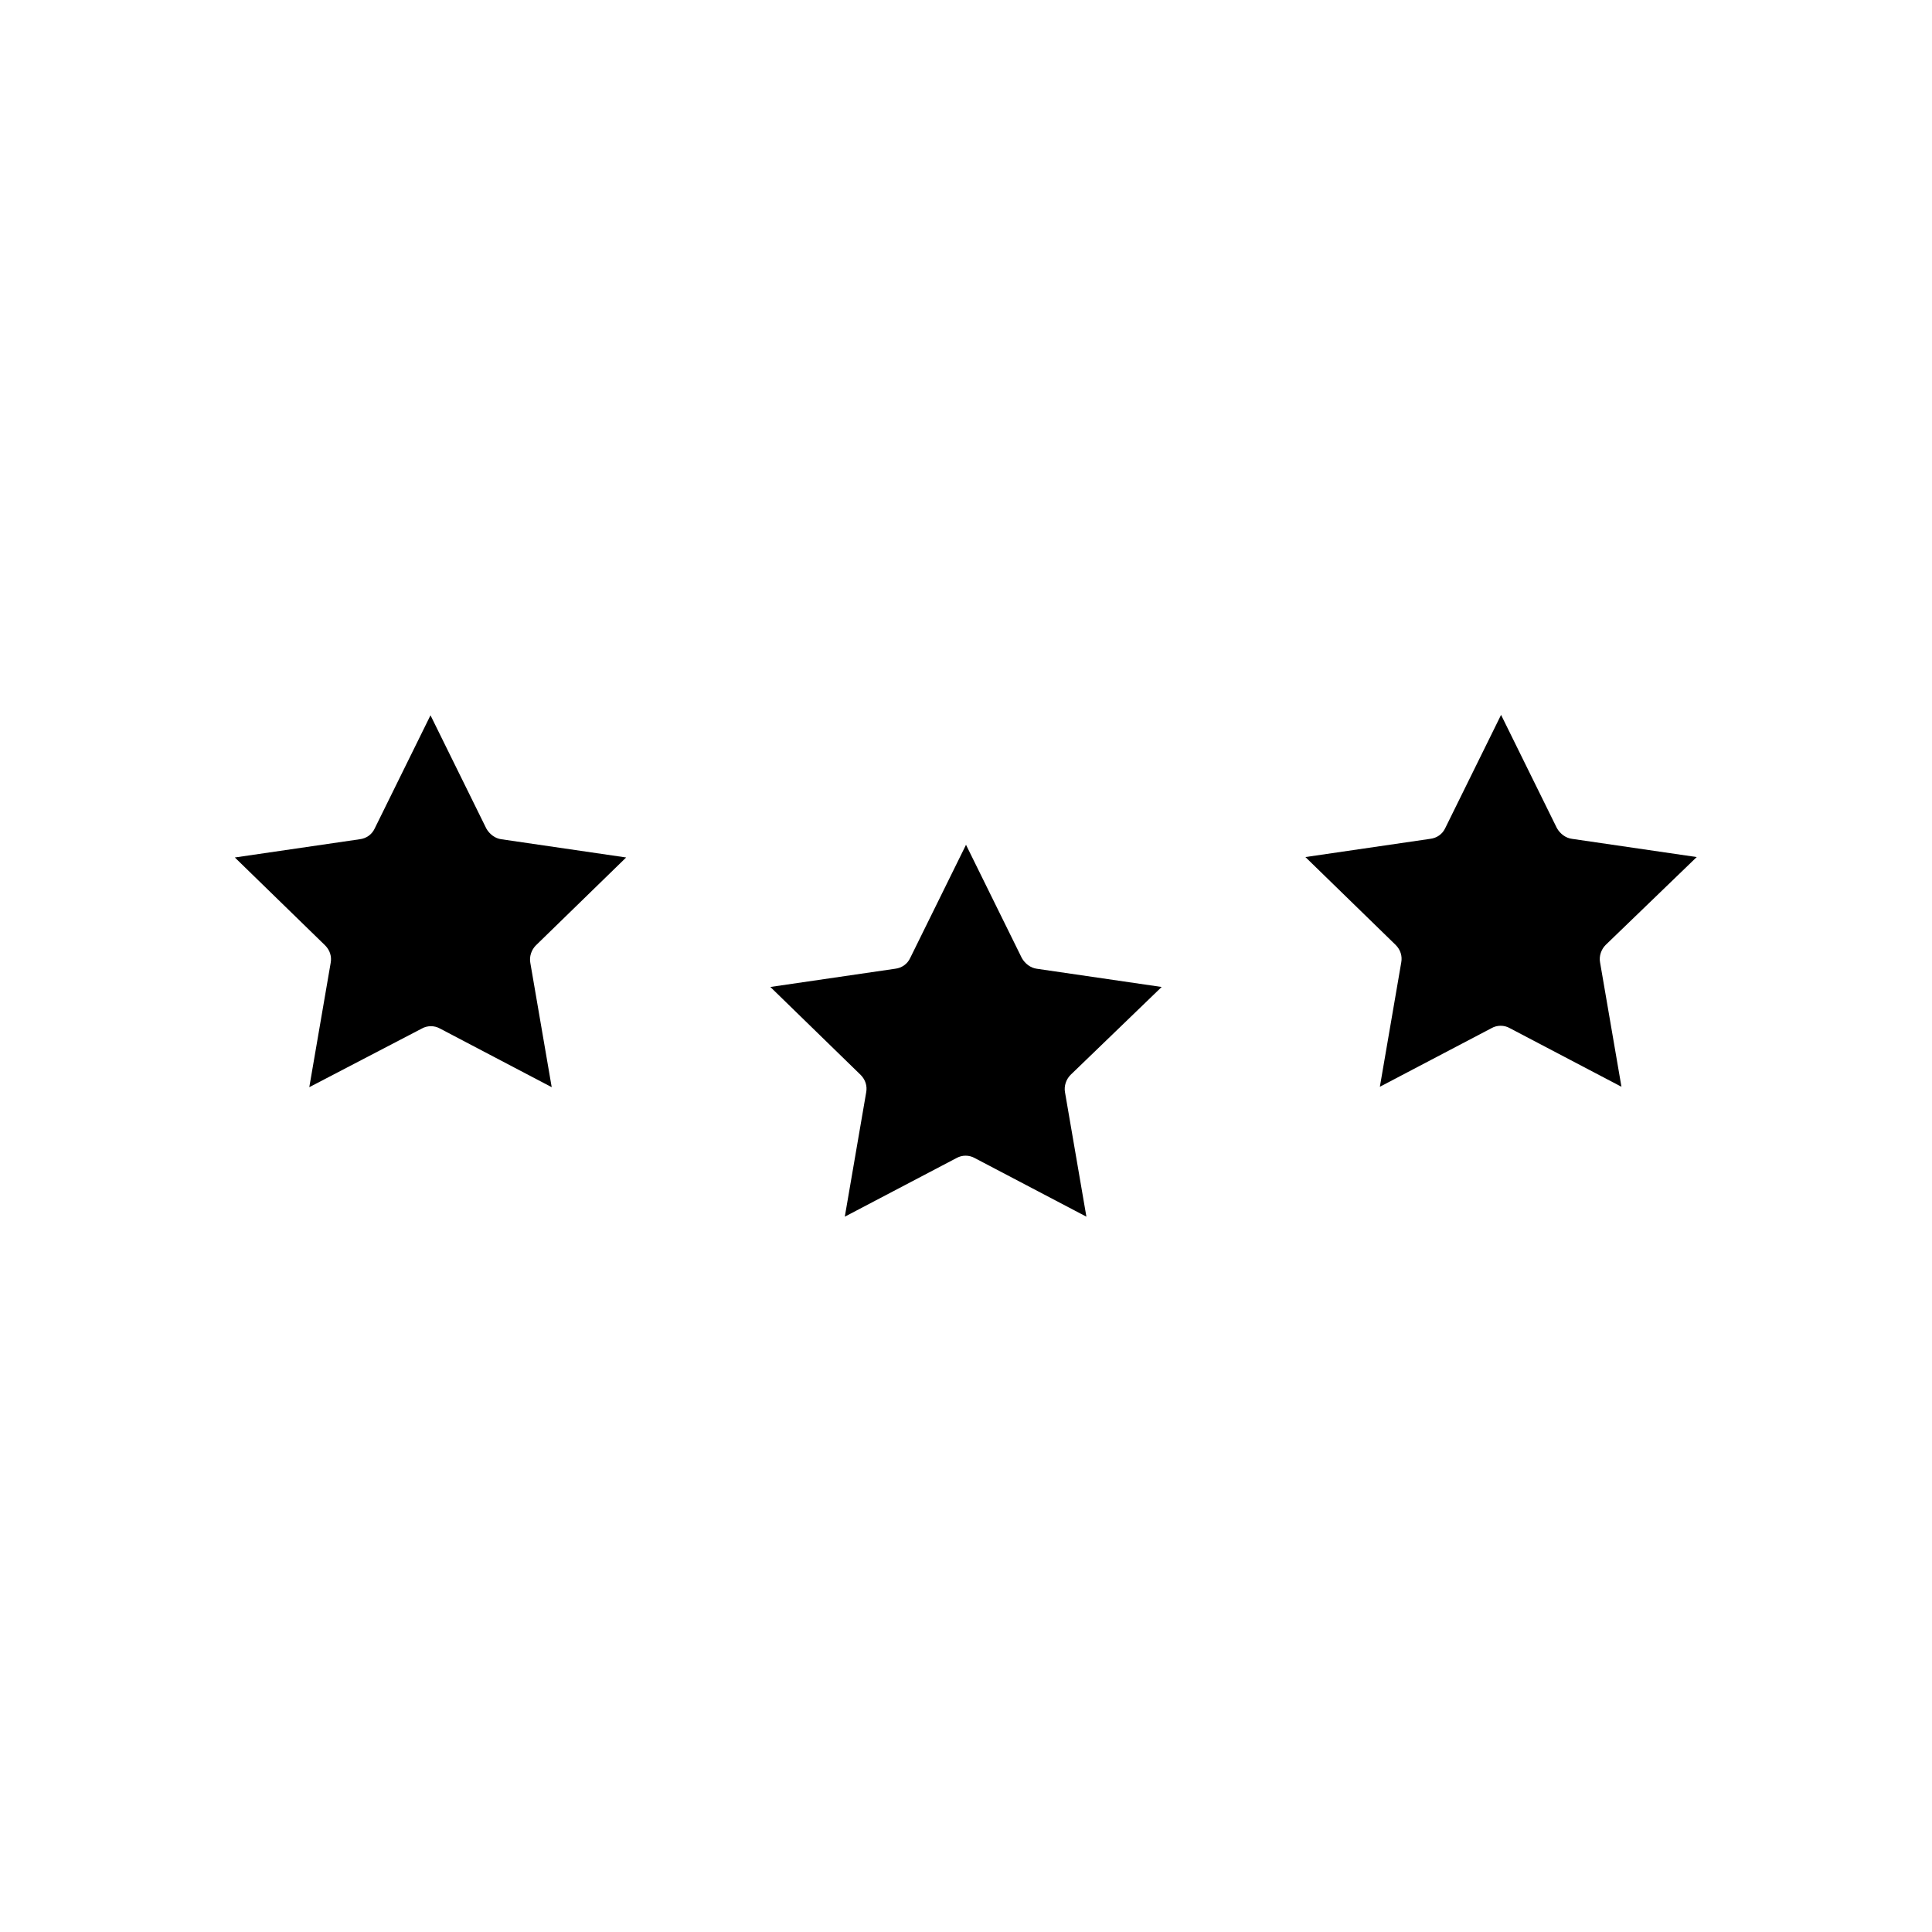
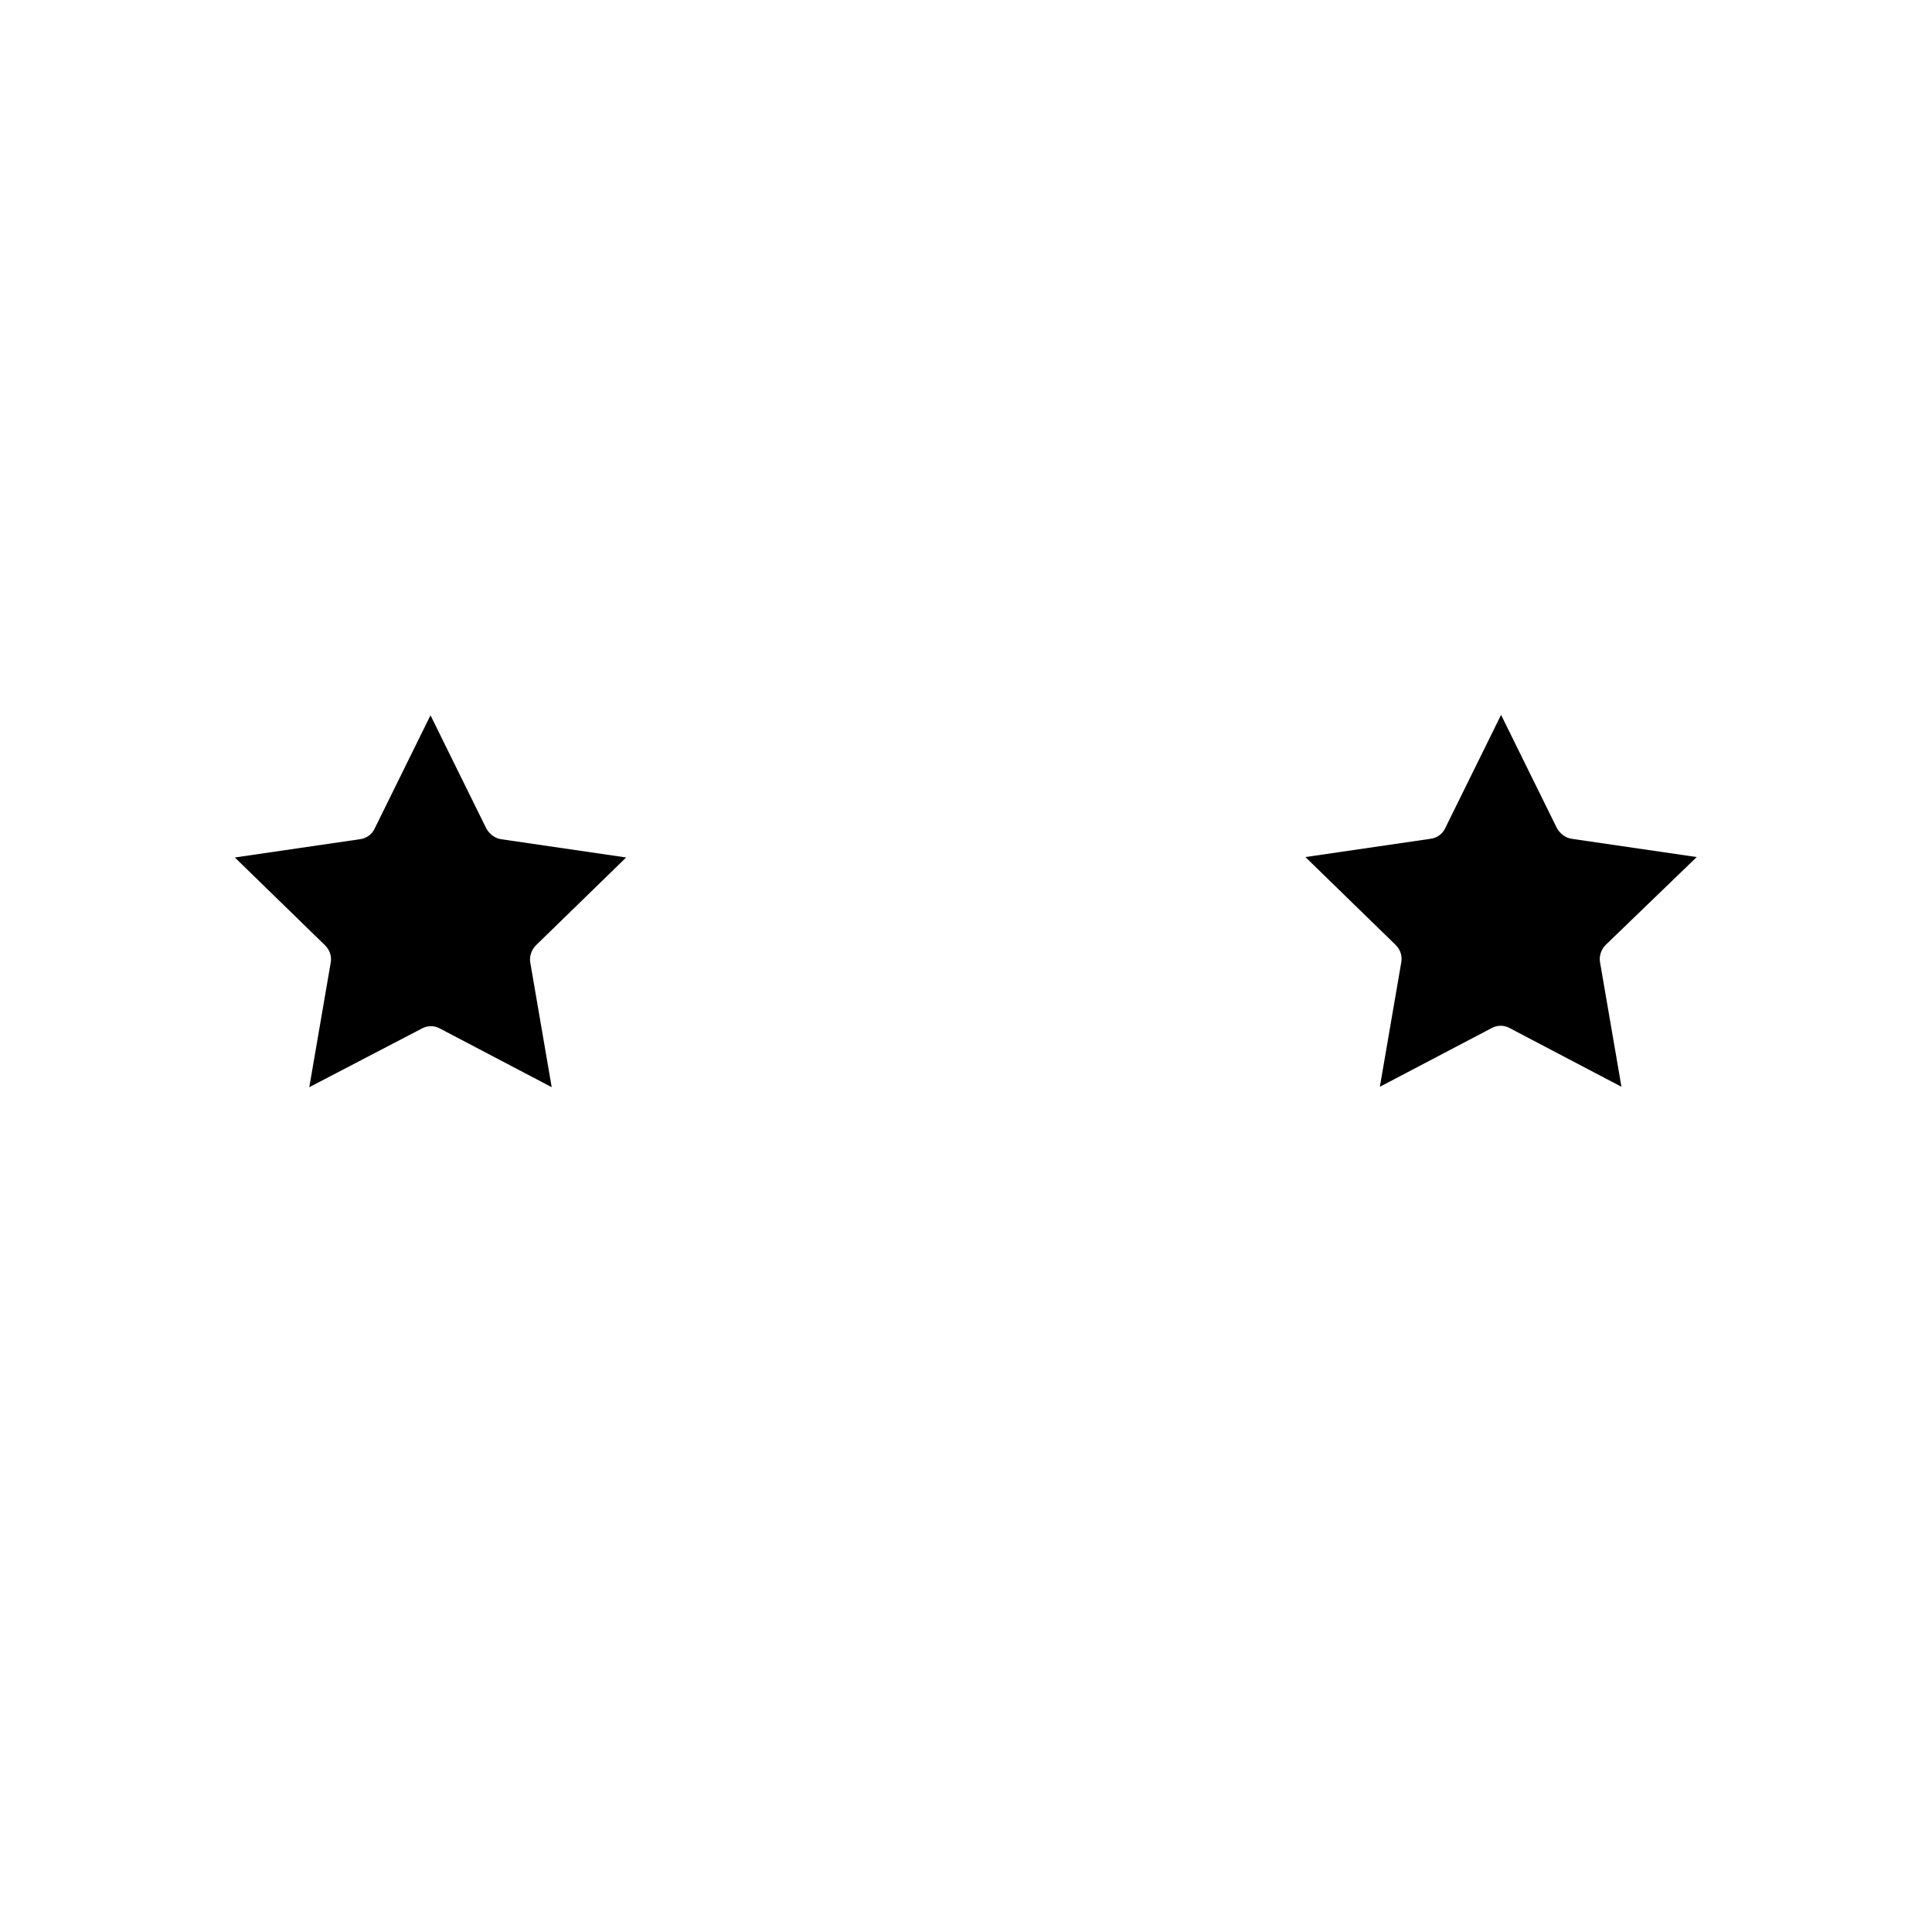
<svg xmlns="http://www.w3.org/2000/svg" fill="#000000" width="800px" height="800px" version="1.1" viewBox="144 144 512 512">
  <g>
    <path d="m593.65 371.13-33.062-4.828c-1.68-0.211-3.148-1.363-3.988-2.832l-14.801-30.02-14.801 30.02c-0.734 1.574-2.203 2.625-3.988 2.832l-33.062 4.828 23.93 23.301c1.258 1.258 1.785 2.938 1.469 4.617l-5.668 32.957 29.598-15.535c1.469-0.84 3.359-0.84 4.828 0l29.598 15.535-5.668-32.957c-0.316-1.68 0.316-3.465 1.469-4.617z" />
-     <path d="m451.85 405.56-33.062-4.828c-1.68-0.211-3.148-1.363-3.988-2.832l-14.797-30.023-14.801 30.02c-0.734 1.574-2.203 2.625-3.988 2.832l-33.062 4.828 23.93 23.301c1.258 1.258 1.785 2.938 1.469 4.617l-5.668 32.957 29.598-15.535c0.734-0.418 1.574-0.629 2.414-0.629s1.68 0.211 2.414 0.629l29.598 15.535-5.668-32.957c-0.316-1.68 0.316-3.465 1.469-4.617z" />
    <path d="m255.78 416.58c0.734-0.418 1.574-0.629 2.414-0.629 0.84 0 1.68 0.211 2.414 0.629l29.598 15.535-5.668-32.957c-0.316-1.68 0.316-3.465 1.469-4.617l23.93-23.301-33.062-4.828c-1.68-0.211-3.148-1.363-3.988-2.832l-14.801-30.02-14.801 30.02c-0.734 1.574-2.203 2.625-3.988 2.832l-33.062 4.828 23.93 23.301c1.258 1.258 1.785 2.938 1.469 4.617l-5.668 32.957z" />
  </g>
</svg>